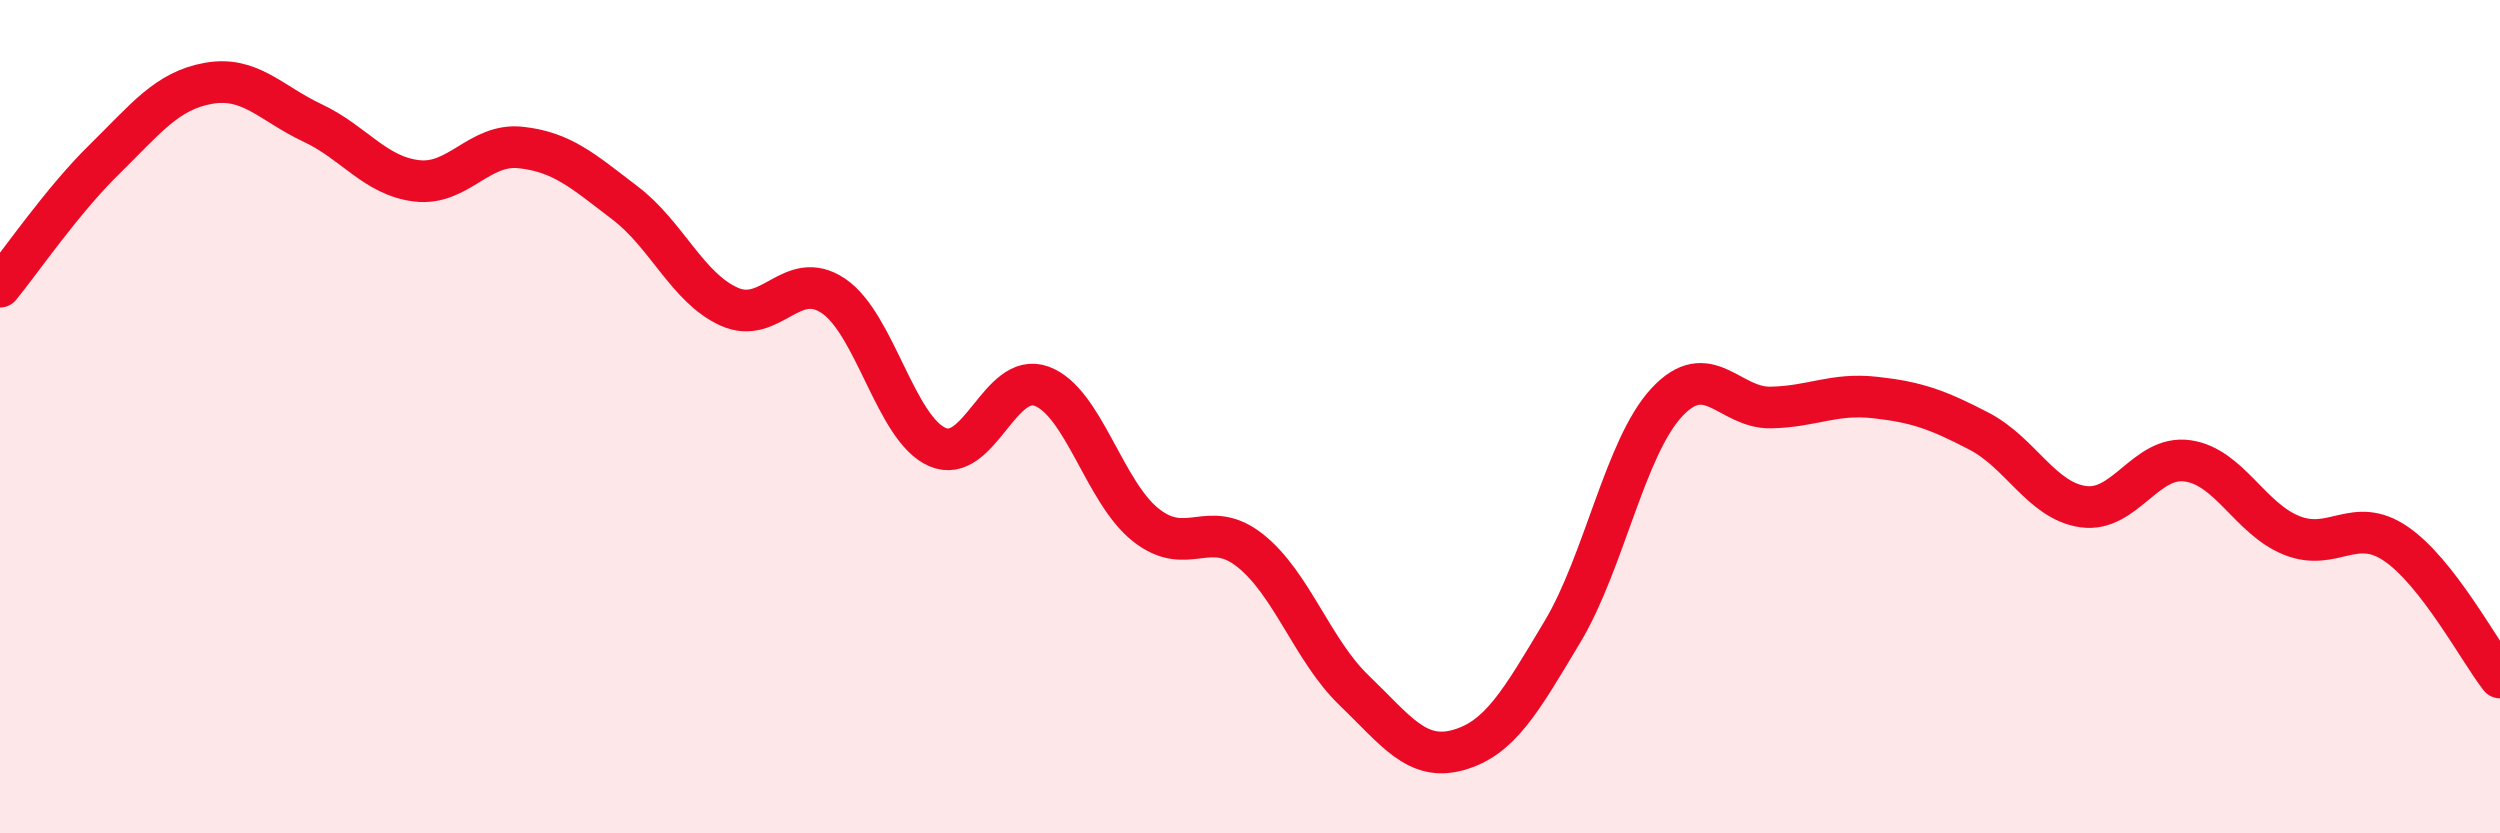
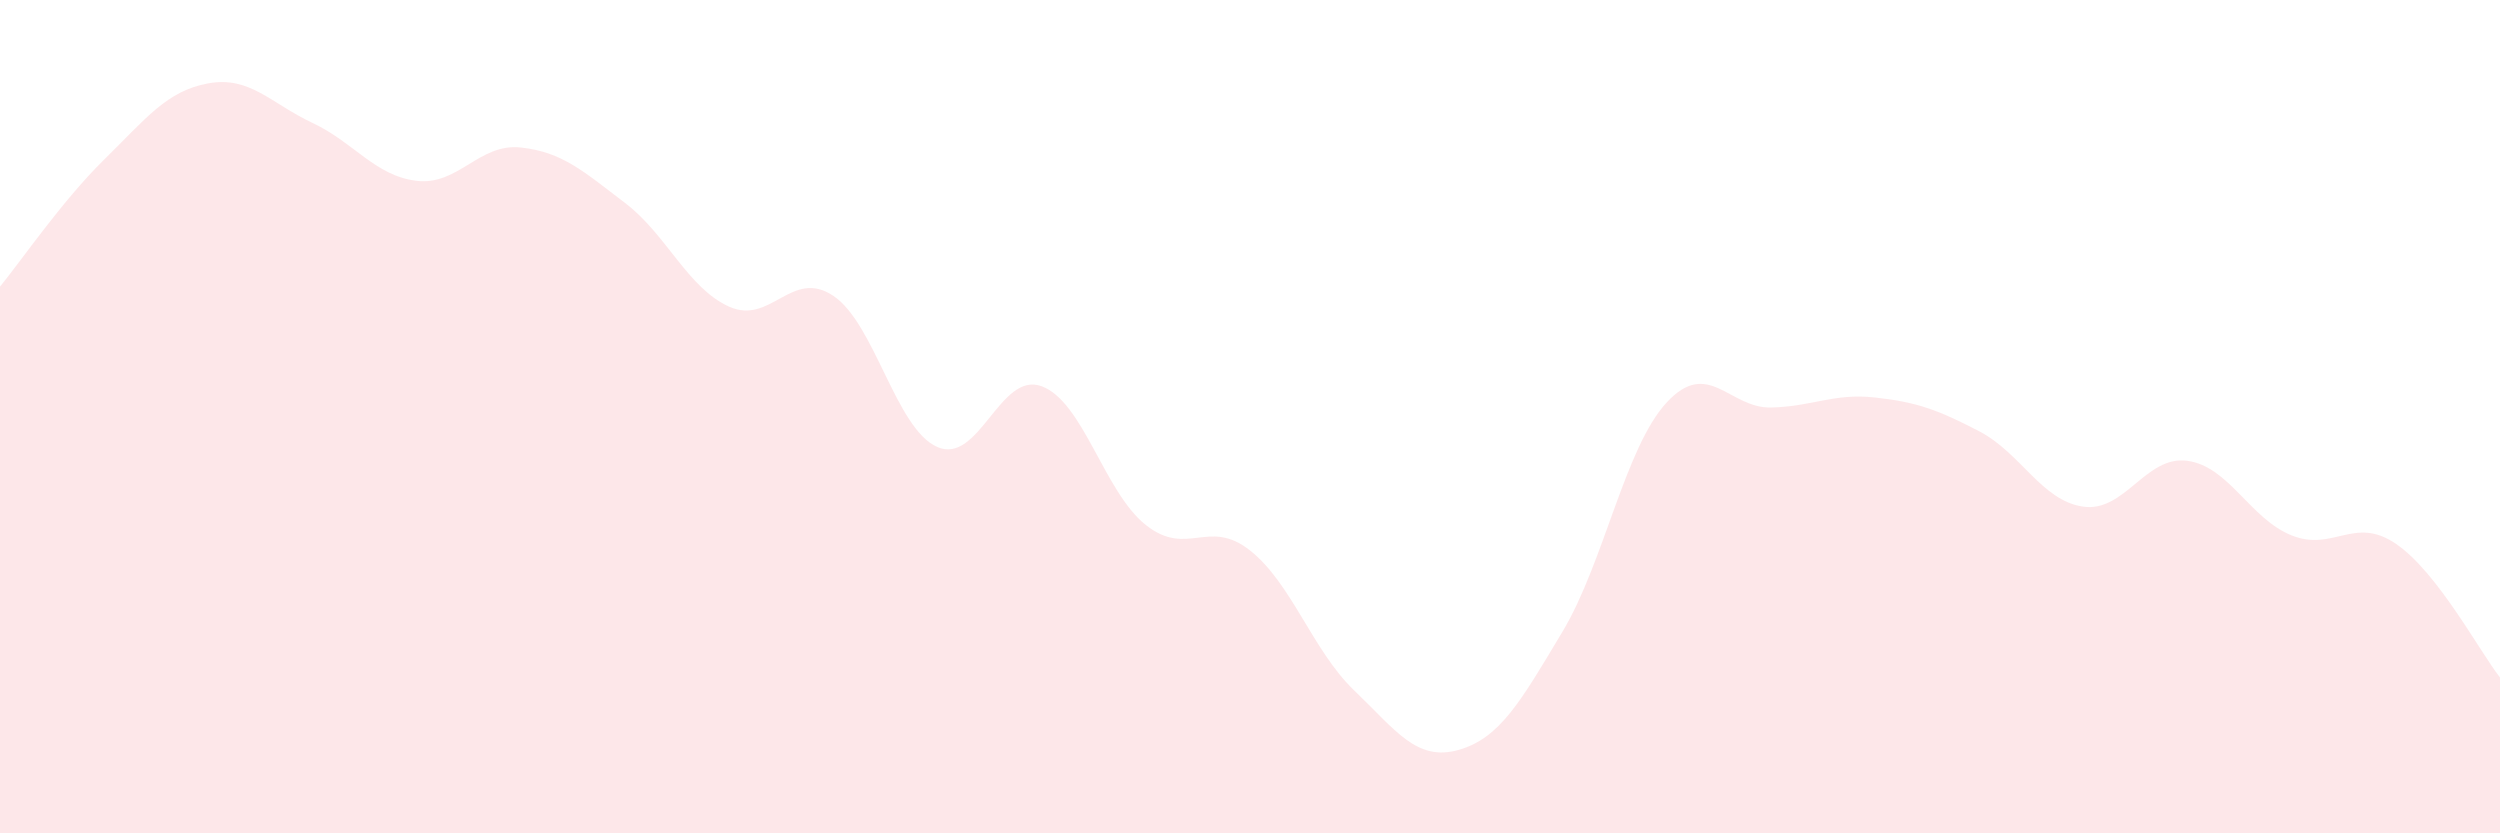
<svg xmlns="http://www.w3.org/2000/svg" width="60" height="20" viewBox="0 0 60 20">
  <path d="M 0,6.88 C 0.5,6.27 1.5,4.81 2.5,3.83 C 3.5,2.85 4,2.18 5,2 C 6,1.82 6.5,2.48 7.5,2.95 C 8.5,3.42 9,4.22 10,4.34 C 11,4.46 11.5,3.43 12.5,3.54 C 13.5,3.65 14,4.11 15,4.87 C 16,5.63 16.5,6.91 17.5,7.36 C 18.5,7.81 19,6.43 20,7.1 C 21,7.77 21.5,10.3 22.5,10.73 C 23.5,11.16 24,8.9 25,9.27 C 26,9.64 26.5,11.81 27.5,12.6 C 28.5,13.39 29,12.42 30,13.21 C 31,14 31.5,15.61 32.5,16.57 C 33.5,17.53 34,18.28 35,18 C 36,17.72 36.5,16.83 37.5,15.16 C 38.5,13.49 39,10.74 40,9.66 C 41,8.58 41.5,9.8 42.5,9.78 C 43.5,9.76 44,9.43 45,9.54 C 46,9.65 46.5,9.83 47.5,10.35 C 48.5,10.87 49,12.02 50,12.16 C 51,12.3 51.5,10.92 52.5,11.06 C 53.5,11.2 54,12.45 55,12.85 C 56,13.25 56.5,12.37 57.5,13.05 C 58.5,13.73 59.5,15.62 60,16.26L60 20L0 20Z" fill="#EB0A25" opacity="0.1" stroke-linecap="round" stroke-linejoin="round" />
-   <path d="M 0,6.88 C 0.5,6.27 1.5,4.81 2.5,3.83 C 3.5,2.85 4,2.18 5,2 C 6,1.82 6.5,2.48 7.5,2.95 C 8.5,3.42 9,4.22 10,4.34 C 11,4.46 11.5,3.43 12.5,3.54 C 13.5,3.65 14,4.11 15,4.87 C 16,5.63 16.5,6.91 17.5,7.36 C 18.5,7.81 19,6.43 20,7.1 C 21,7.77 21.5,10.3 22.5,10.73 C 23.5,11.16 24,8.9 25,9.27 C 26,9.64 26.5,11.81 27.5,12.6 C 28.5,13.39 29,12.42 30,13.21 C 31,14 31.5,15.61 32.5,16.57 C 33.5,17.53 34,18.28 35,18 C 36,17.72 36.5,16.83 37.5,15.16 C 38.5,13.49 39,10.74 40,9.66 C 41,8.58 41.5,9.8 42.5,9.78 C 43.5,9.76 44,9.43 45,9.54 C 46,9.65 46.5,9.83 47.5,10.35 C 48.5,10.87 49,12.02 50,12.16 C 51,12.3 51.5,10.92 52.5,11.06 C 53.5,11.2 54,12.45 55,12.85 C 56,13.25 56.5,12.37 57.5,13.05 C 58.5,13.73 59.5,15.62 60,16.26" stroke="#EB0A25" stroke-width="1" fill="none" stroke-linecap="round" stroke-linejoin="round" />
</svg>